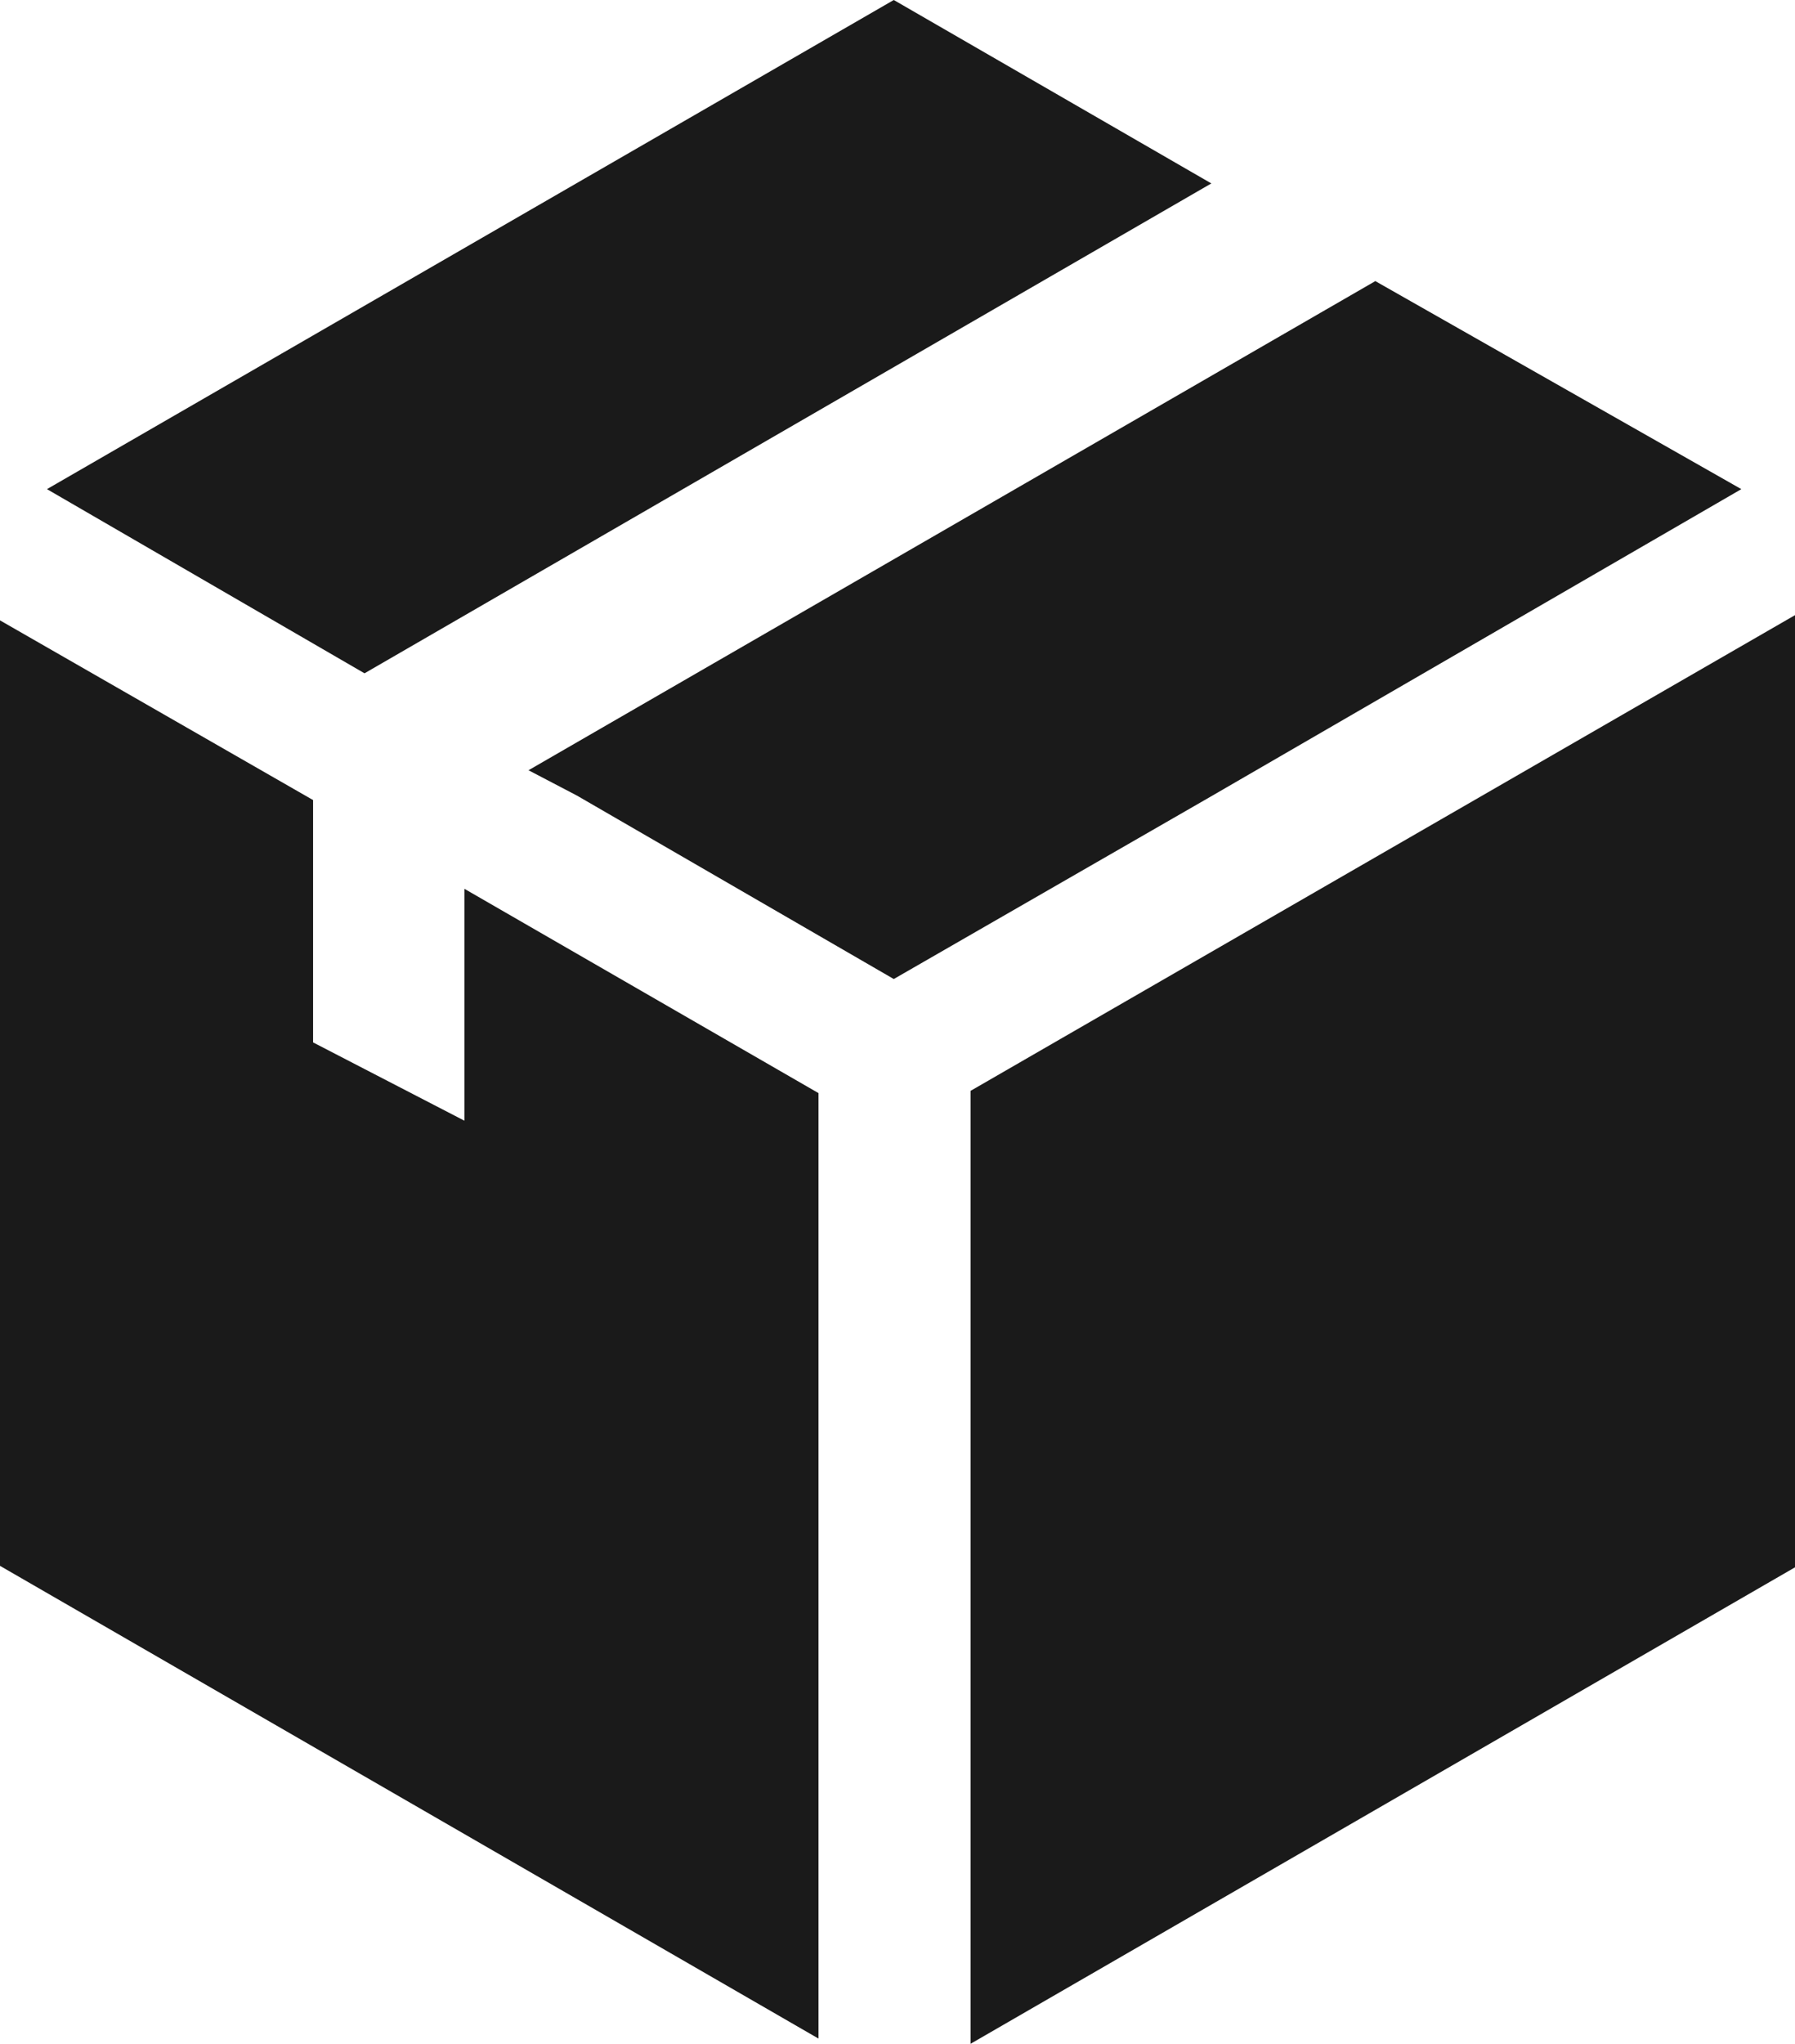
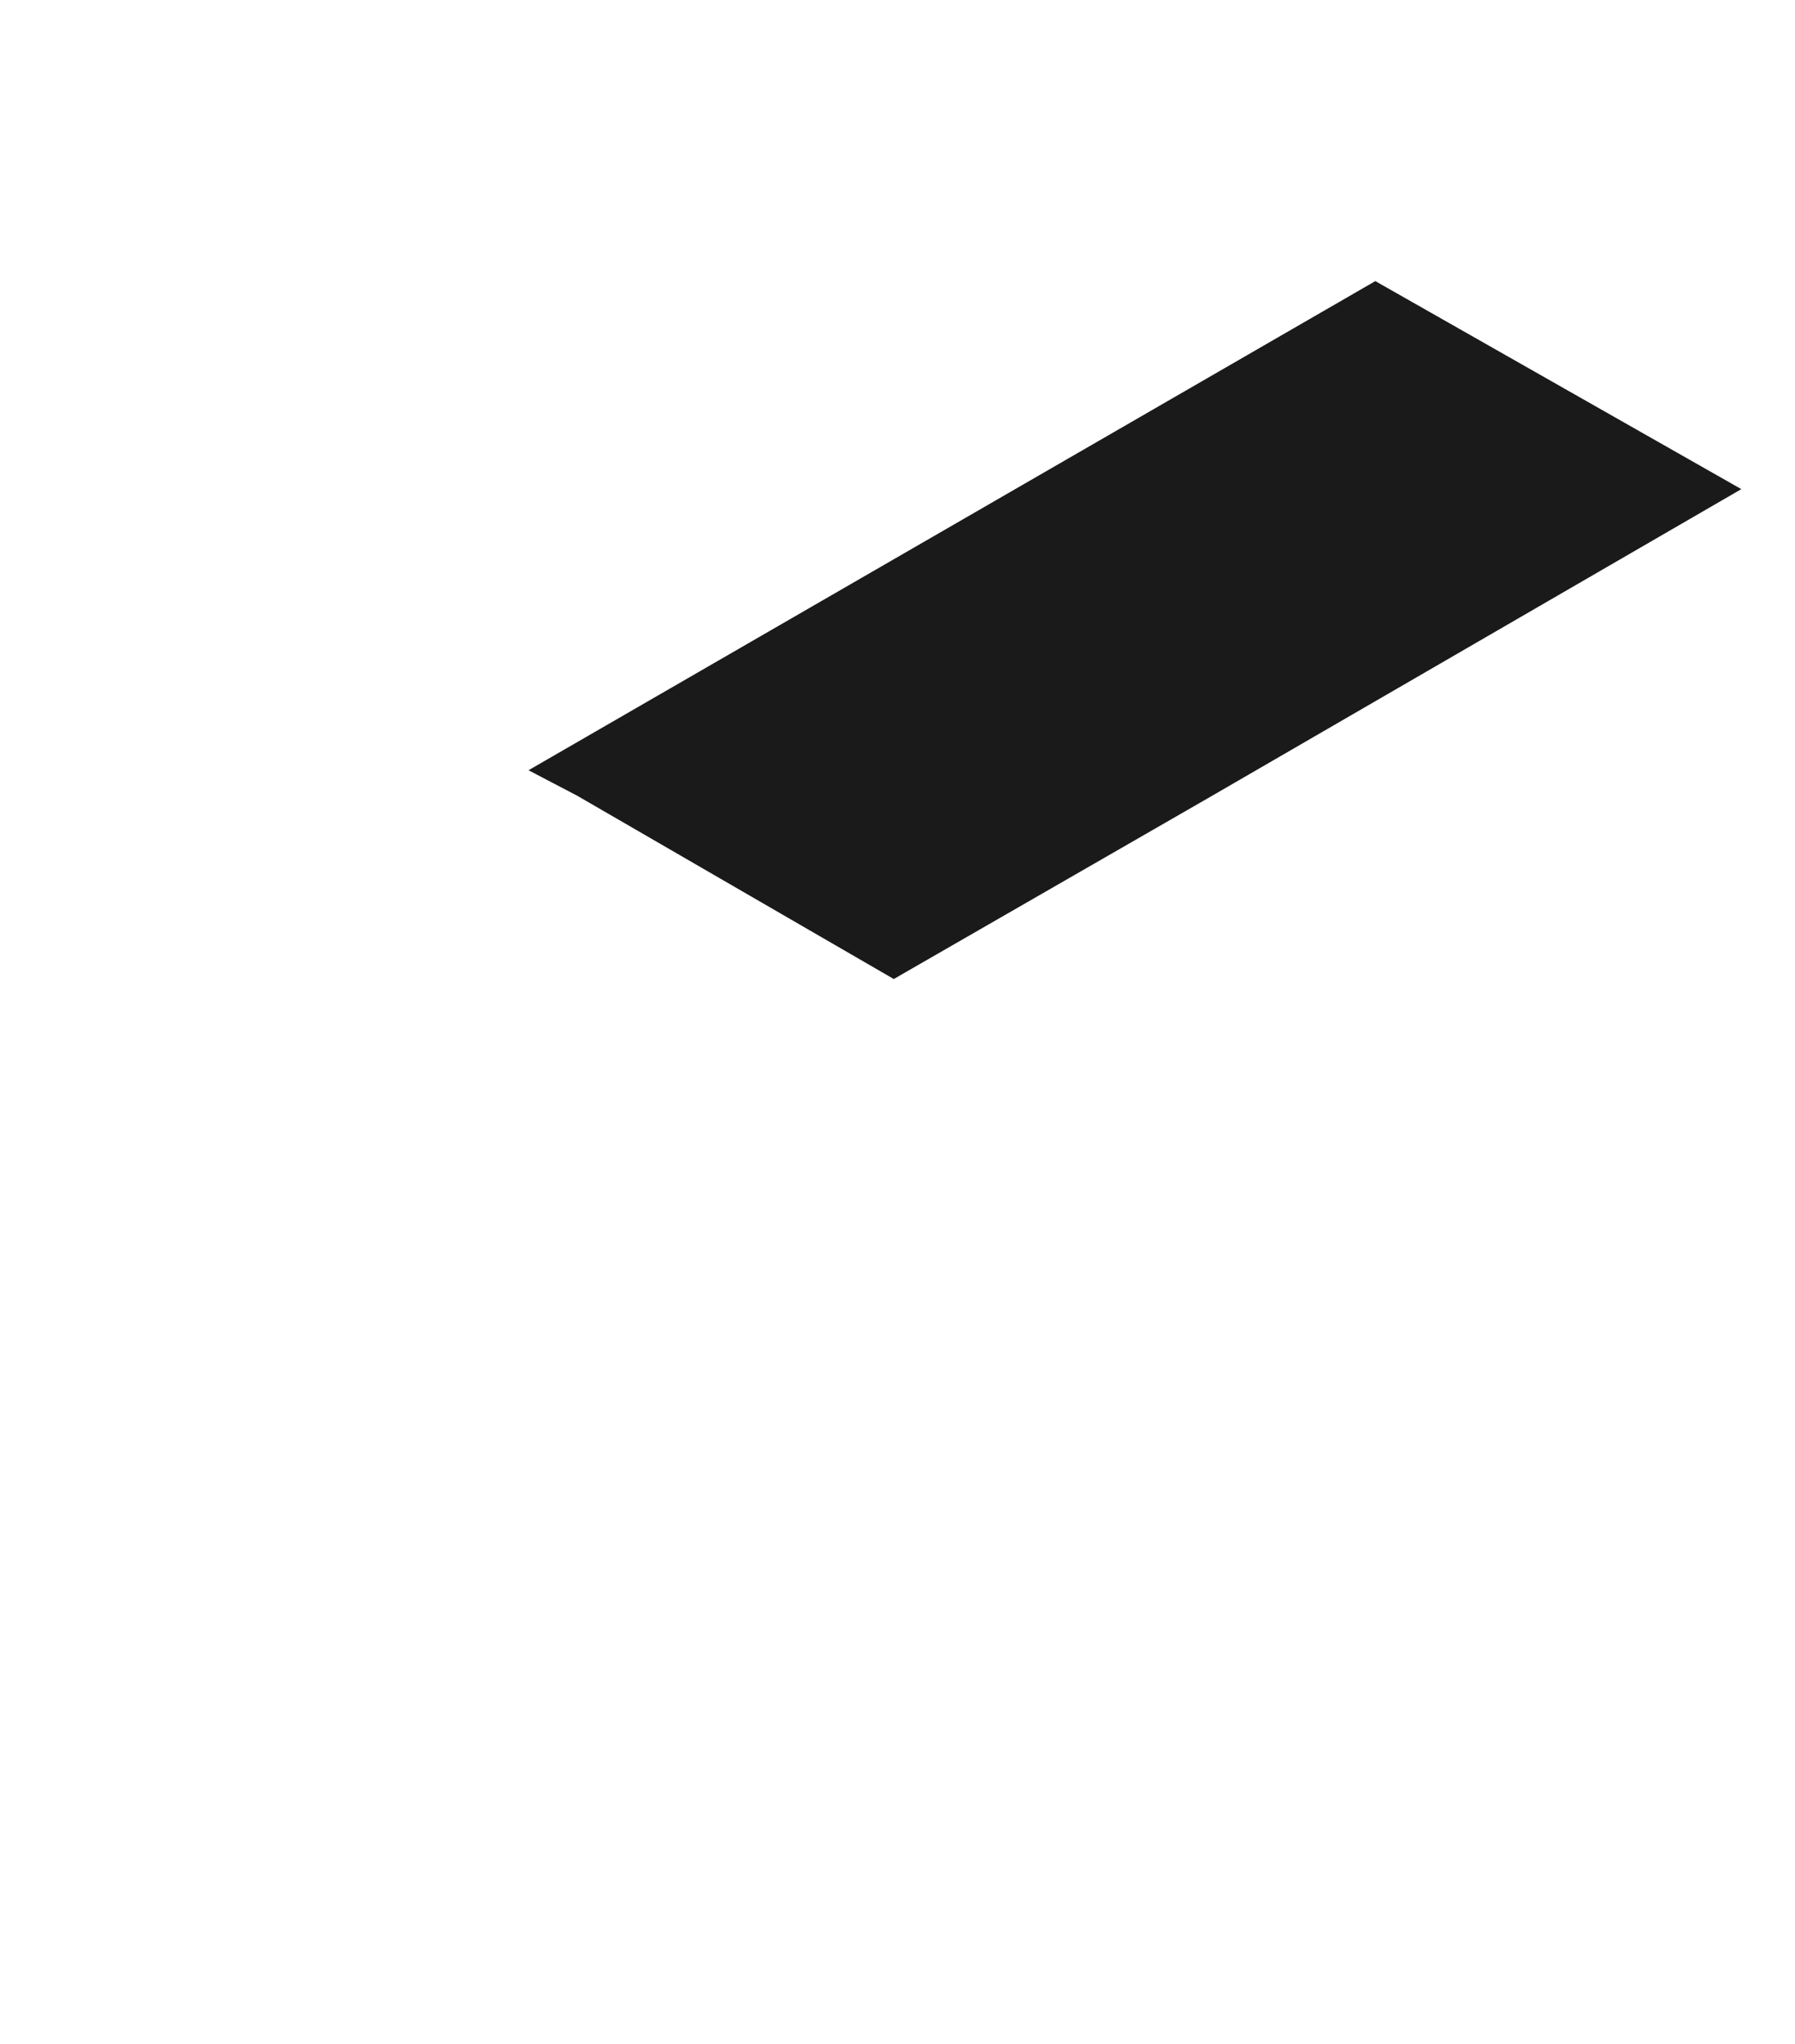
<svg xmlns="http://www.w3.org/2000/svg" width="24.08" height="27.41" viewBox="0 0 24.08 27.41">
  <defs>
    <style>.a{fill:#1a1a1a;}</style>
  </defs>
  <g transform="translate(-144.96 -588.19)">
-     <path class="a" d="M159.21,602.11l-1.23.71V615.6l11.06-6.39V596.44Z" />
-     <path class="a" d="M161.21,590.65l-4.26-2.46-11.36,6.56,4.26,2.47Z" />
    <path class="a" d="M168.32,594.75l-4.91-2.79-11.36,6.56.65.34,4.25,2.46,4.24-2.44Z" />
-     <path class="a" d="M151.19,603.22l-2.03-1.05v-3.25l-4.2-2.41v12.68l10.98,6.34V602.85l-4.75-2.74Z" />
  </g>
</svg>